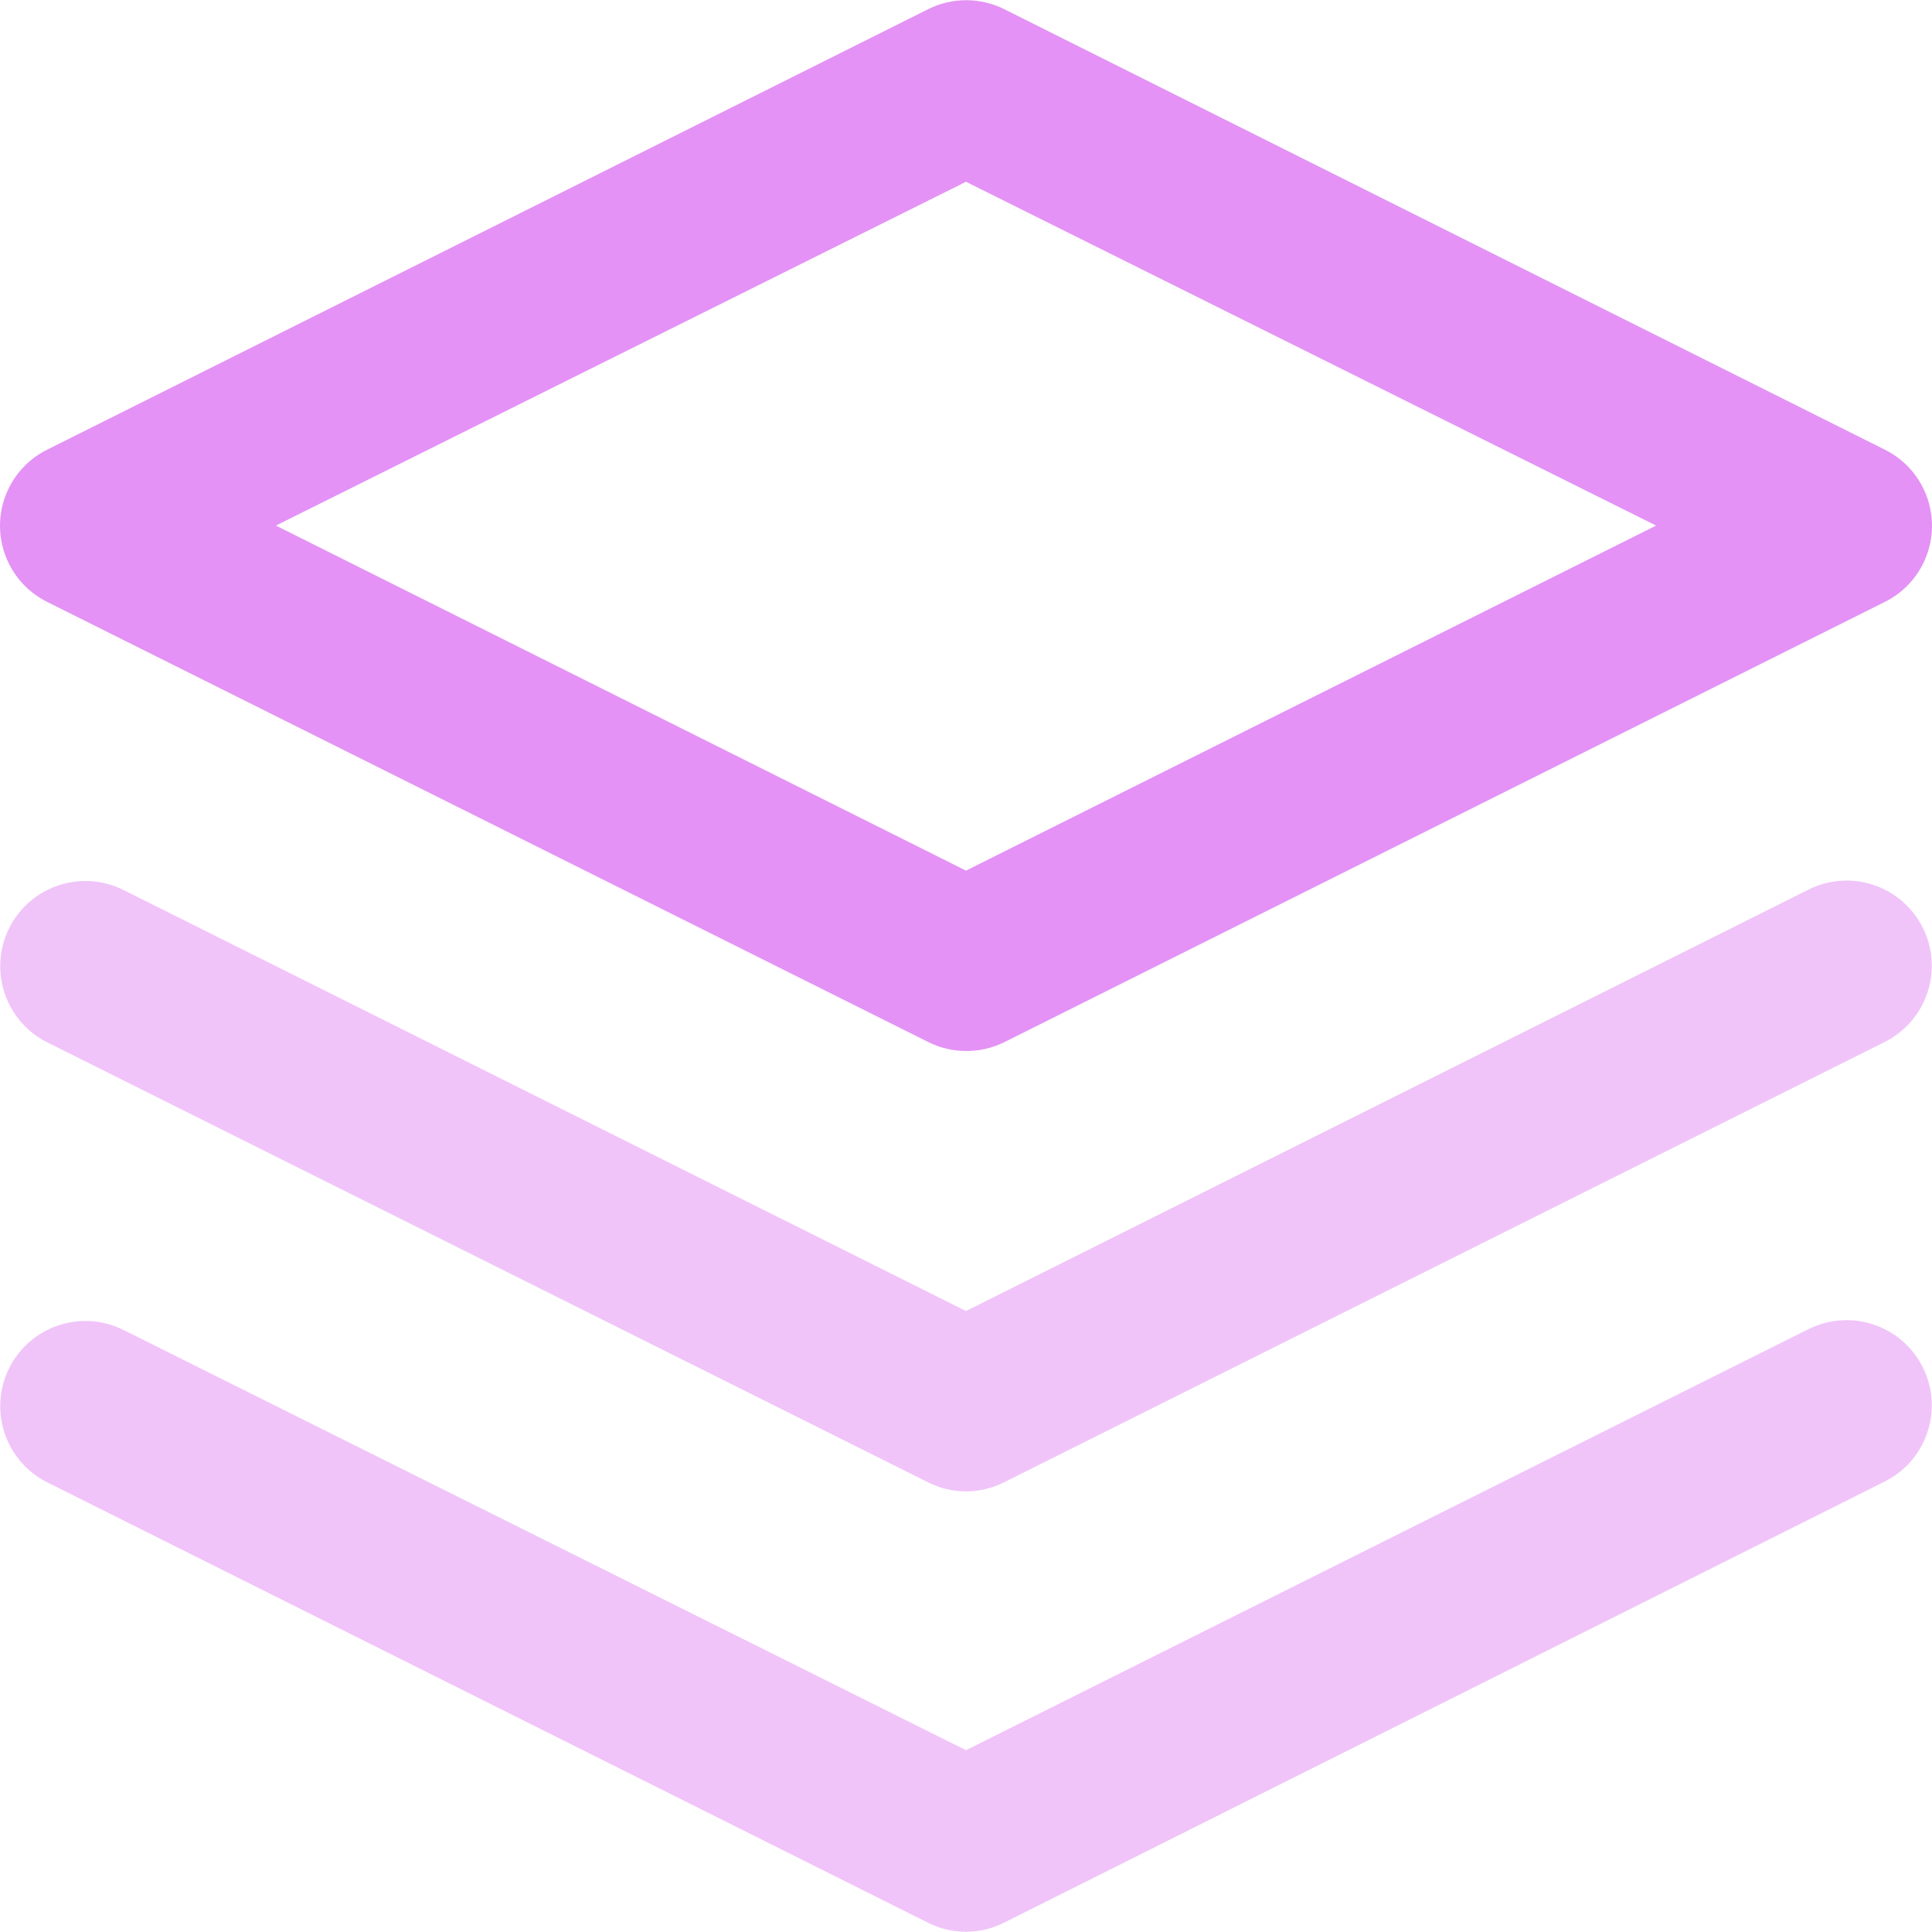
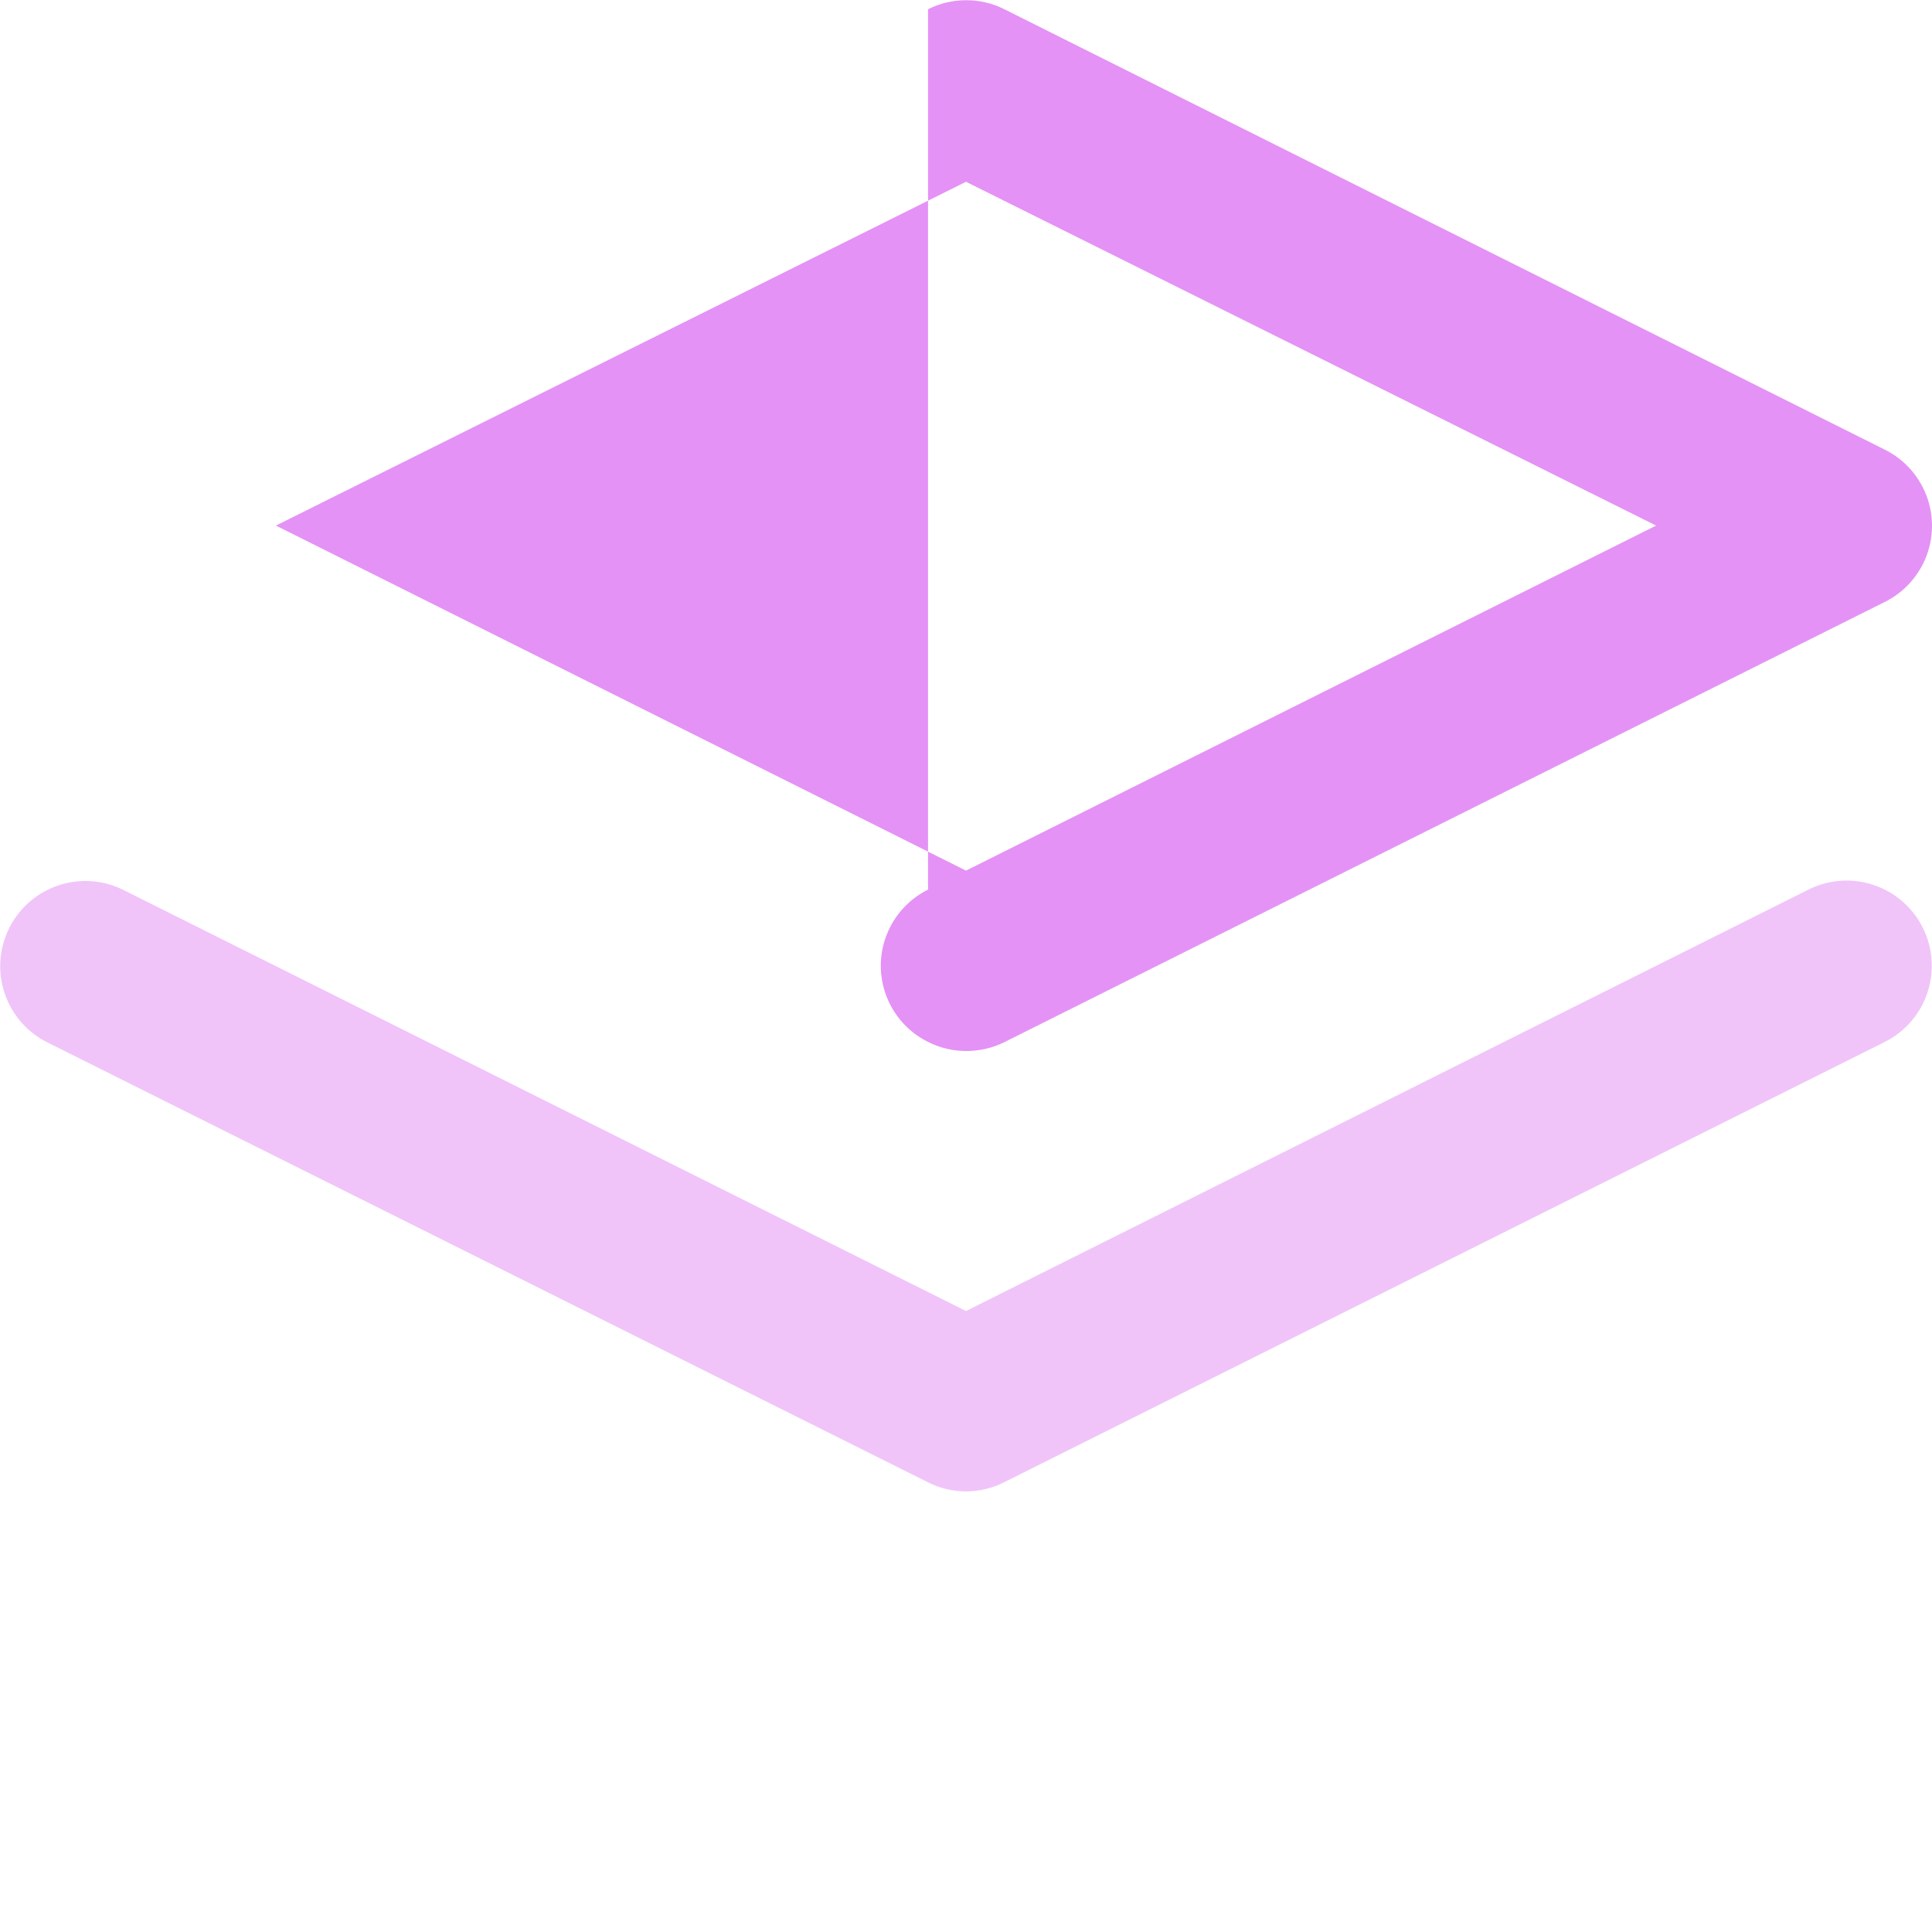
<svg xmlns="http://www.w3.org/2000/svg" version="1.1" id="Capa_1" x="0px" y="0px" viewBox="0 0 512.008 512.008" style="enable-background:new 0 0 512.008 512.008;" xml:space="preserve" hc="b0" hcx="0" width="512px" height="512px" class="">
  <g>
-     <path style="fill:#E492F5" d="M256.004,278.532c-3.5-0.011-6.946-0.831-10.063-2.406L12.518,159.523  c-11.146-5.535-15.696-19.055-10.162-30.201c2.188-4.408,5.754-7.974,10.162-10.162L245.941,2.449c6.366-3.194,13.87-3.194,20.236,0  l233.314,116.712c11.146,5.535,15.696,19.055,10.162,30.201c-2.188,4.408-5.754,7.974-10.162,10.162L266.067,276.235  C262.939,277.766,259.493,278.553,256.004,278.532z M73.116,139.287l182.888,91.444l182.888-91.444L256.004,48.171L73.116,139.287z" data-original="#0000FF" class="" data-old_color="#0000FF" />
+     <path style="fill:#E492F5" d="M256.004,278.532c-3.5-0.011-6.946-0.831-10.063-2.406c-11.146-5.535-15.696-19.055-10.162-30.201c2.188-4.408,5.754-7.974,10.162-10.162L245.941,2.449c6.366-3.194,13.87-3.194,20.236,0  l233.314,116.712c11.146,5.535,15.696,19.055,10.162,30.201c-2.188,4.408-5.754,7.974-10.162,10.162L266.067,276.235  C262.939,277.766,259.493,278.553,256.004,278.532z M73.116,139.287l182.888,91.444l182.888-91.444L256.004,48.171L73.116,139.287z" data-original="#0000FF" class="" data-old_color="#0000FF" />
    <g>
      <path style="fill:#F0C4F9" d="M256.004,395.243c-3.5-0.011-6.946-0.831-10.063-2.406L12.518,276.235   c-11.146-5.589-15.653-19.153-10.063-30.299c5.589-11.146,19.153-15.653,30.299-10.063l0,0l223.251,111.571l223.251-111.68   c11.146-5.589,24.71-1.083,30.299,10.063c5.589,11.146,1.083,24.71-10.063,30.299L266.067,392.837   C262.95,394.412,259.504,395.232,256.004,395.243z" data-original="#CCCCFF" class="active-path" data-old_color="#CCCCFF" />
-       <path style="fill:#F0C4F9" d="M256.004,511.955c-3.5-0.011-6.946-0.831-10.063-2.406L12.518,392.837   c-11.146-5.589-15.653-19.153-10.063-30.299s19.153-15.653,30.299-10.063l0,0l223.251,111.352l223.251-111.571   c11.146-5.589,24.71-1.083,30.299,10.063c5.589,11.146,1.083,24.71-10.063,30.299l-233.423,116.93   C262.95,511.124,259.504,511.944,256.004,511.955z" data-original="#CCCCFF" class="active-path" data-old_color="#CCCCFF" />
    </g>
  </g>
</svg>